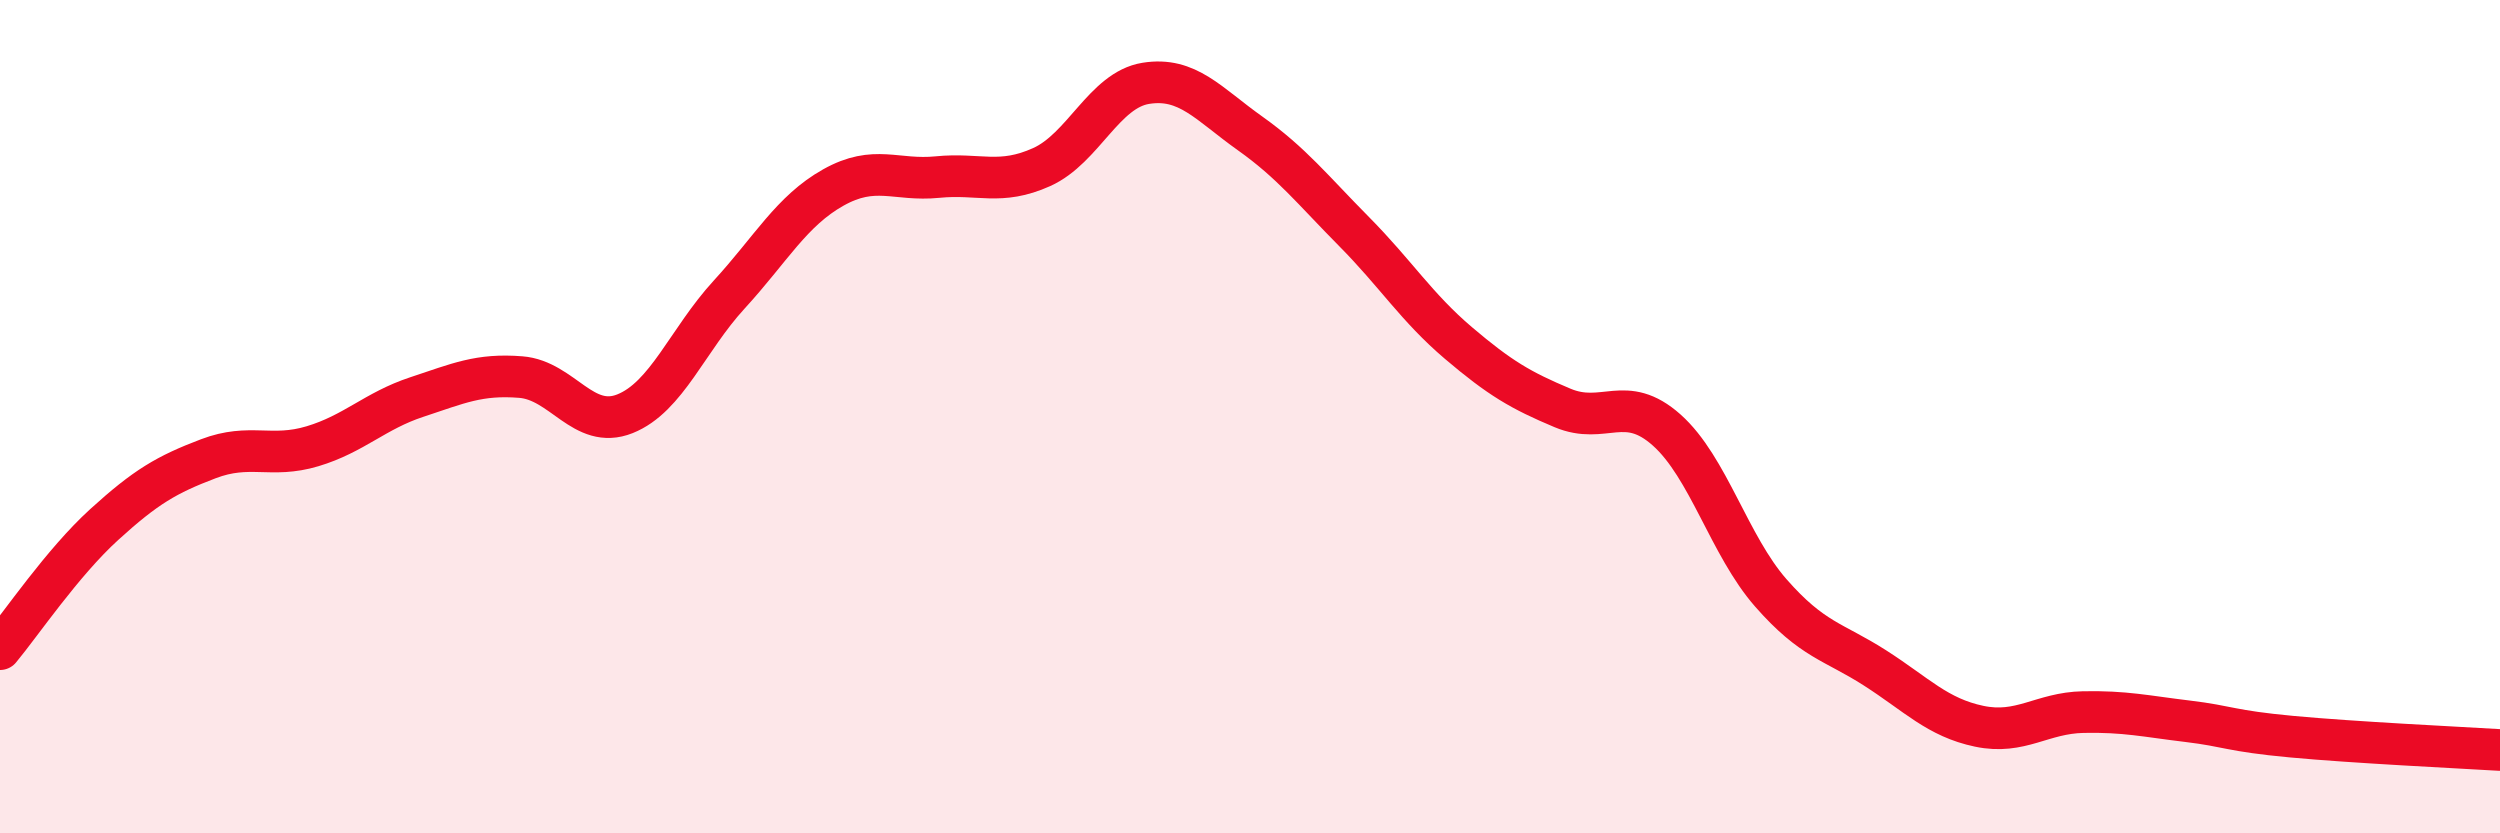
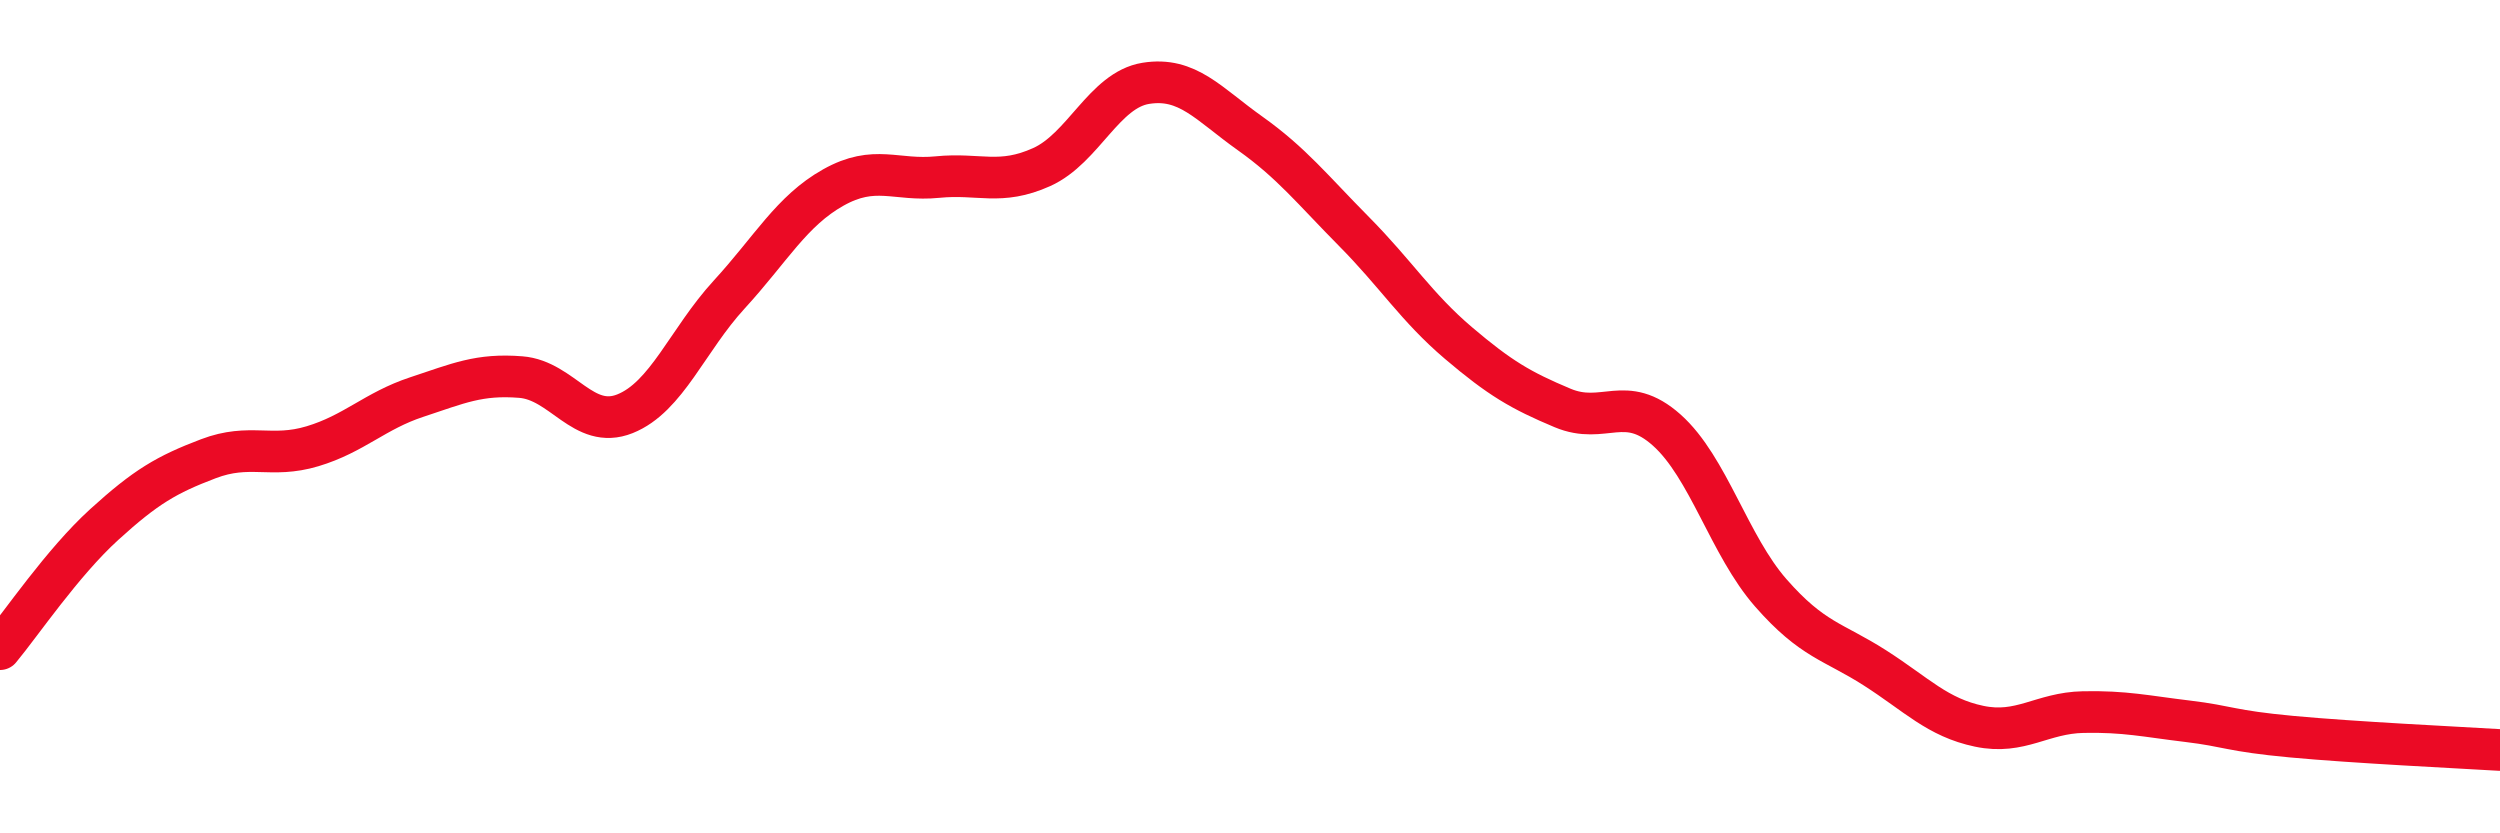
<svg xmlns="http://www.w3.org/2000/svg" width="60" height="20" viewBox="0 0 60 20">
-   <path d="M 0,15.58 C 0.5,14.98 1.5,13.5 2.5,12.59 C 3.5,11.68 4,11.39 5,11.01 C 6,10.63 6.5,11.01 7.5,10.71 C 8.5,10.41 9,9.86 10,9.53 C 11,9.2 11.5,8.97 12.5,9.05 C 13.5,9.13 14,10.33 15,9.93 C 16,9.53 16.5,8.16 17.5,7.07 C 18.5,5.98 19,5.06 20,4.5 C 21,3.94 21.5,4.35 22.5,4.25 C 23.5,4.15 24,4.46 25,4.01 C 26,3.56 26.5,2.16 27.5,2 C 28.5,1.84 29,2.49 30,3.2 C 31,3.91 31.5,4.55 32.5,5.56 C 33.5,6.57 34,7.38 35,8.23 C 36,9.08 36.5,9.37 37.5,9.79 C 38.5,10.21 39,9.43 40,10.32 C 41,11.21 41.5,13.09 42.5,14.23 C 43.5,15.37 44,15.39 45,16.03 C 46,16.67 46.5,17.22 47.5,17.43 C 48.5,17.64 49,17.11 50,17.09 C 51,17.07 51.5,17.19 52.5,17.31 C 53.5,17.43 53.5,17.54 55,17.68 C 56.5,17.82 59,17.94 60,18L60 20L0 20Z" fill="#EB0A25" opacity="0.1" stroke-linecap="round" stroke-linejoin="round" />
  <path d="M 0,15.58 C 0.5,14.98 1.5,13.5 2.5,12.59 C 3.5,11.68 4,11.39 5,11.01 C 6,10.63 6.5,11.01 7.5,10.71 C 8.5,10.41 9,9.86 10,9.53 C 11,9.2 11.5,8.97 12.5,9.05 C 13.5,9.13 14,10.33 15,9.93 C 16,9.53 16.5,8.16 17.5,7.07 C 18.5,5.98 19,5.06 20,4.5 C 21,3.94 21.5,4.35 22.5,4.25 C 23.5,4.15 24,4.46 25,4.01 C 26,3.56 26.5,2.16 27.5,2 C 28.5,1.84 29,2.49 30,3.2 C 31,3.91 31.5,4.55 32.5,5.56 C 33.5,6.57 34,7.38 35,8.23 C 36,9.08 36.5,9.37 37.5,9.79 C 38.5,10.21 39,9.43 40,10.32 C 41,11.21 41.5,13.09 42.5,14.23 C 43.5,15.37 44,15.39 45,16.03 C 46,16.67 46.5,17.22 47.5,17.43 C 48.5,17.64 49,17.11 50,17.09 C 51,17.07 51.5,17.19 52.5,17.31 C 53.5,17.43 53.5,17.54 55,17.68 C 56.5,17.82 59,17.94 60,18" stroke="#EB0A25" stroke-width="1" fill="none" stroke-linecap="round" stroke-linejoin="round" />
</svg>